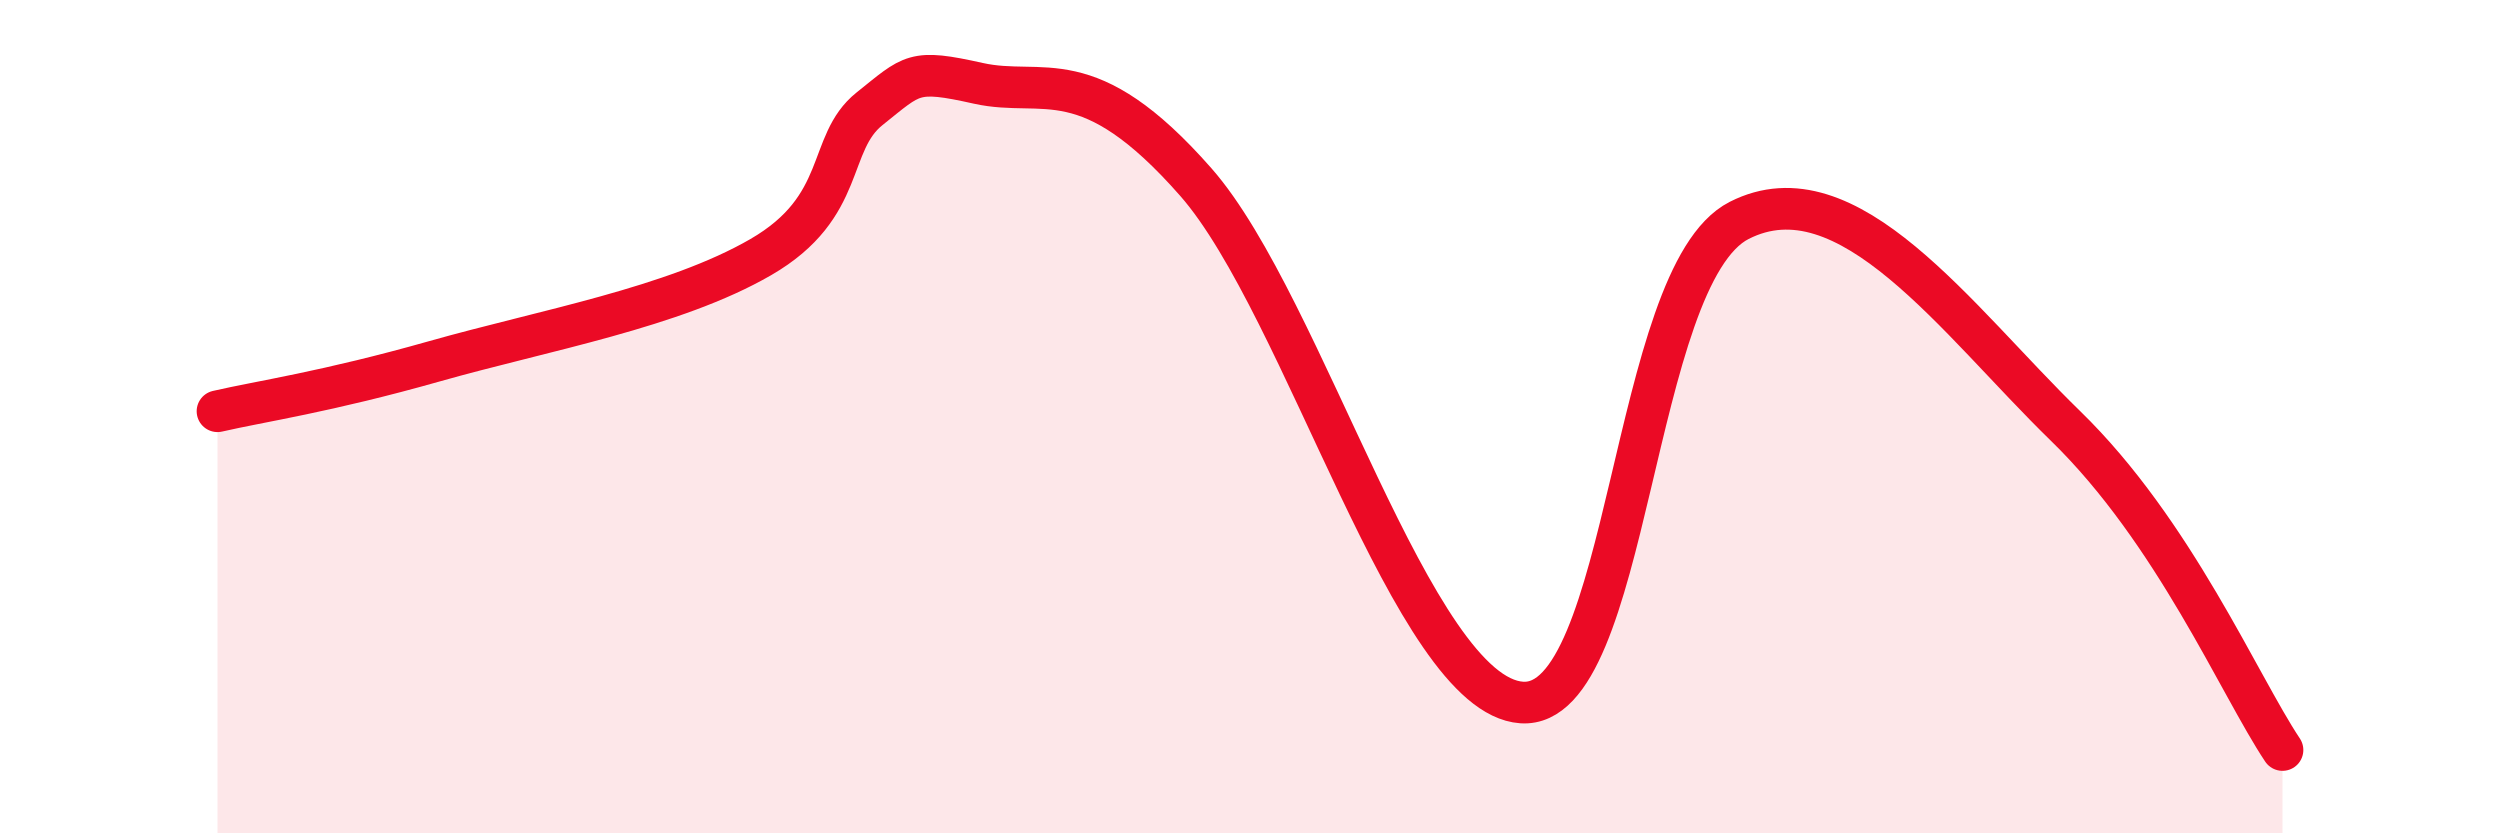
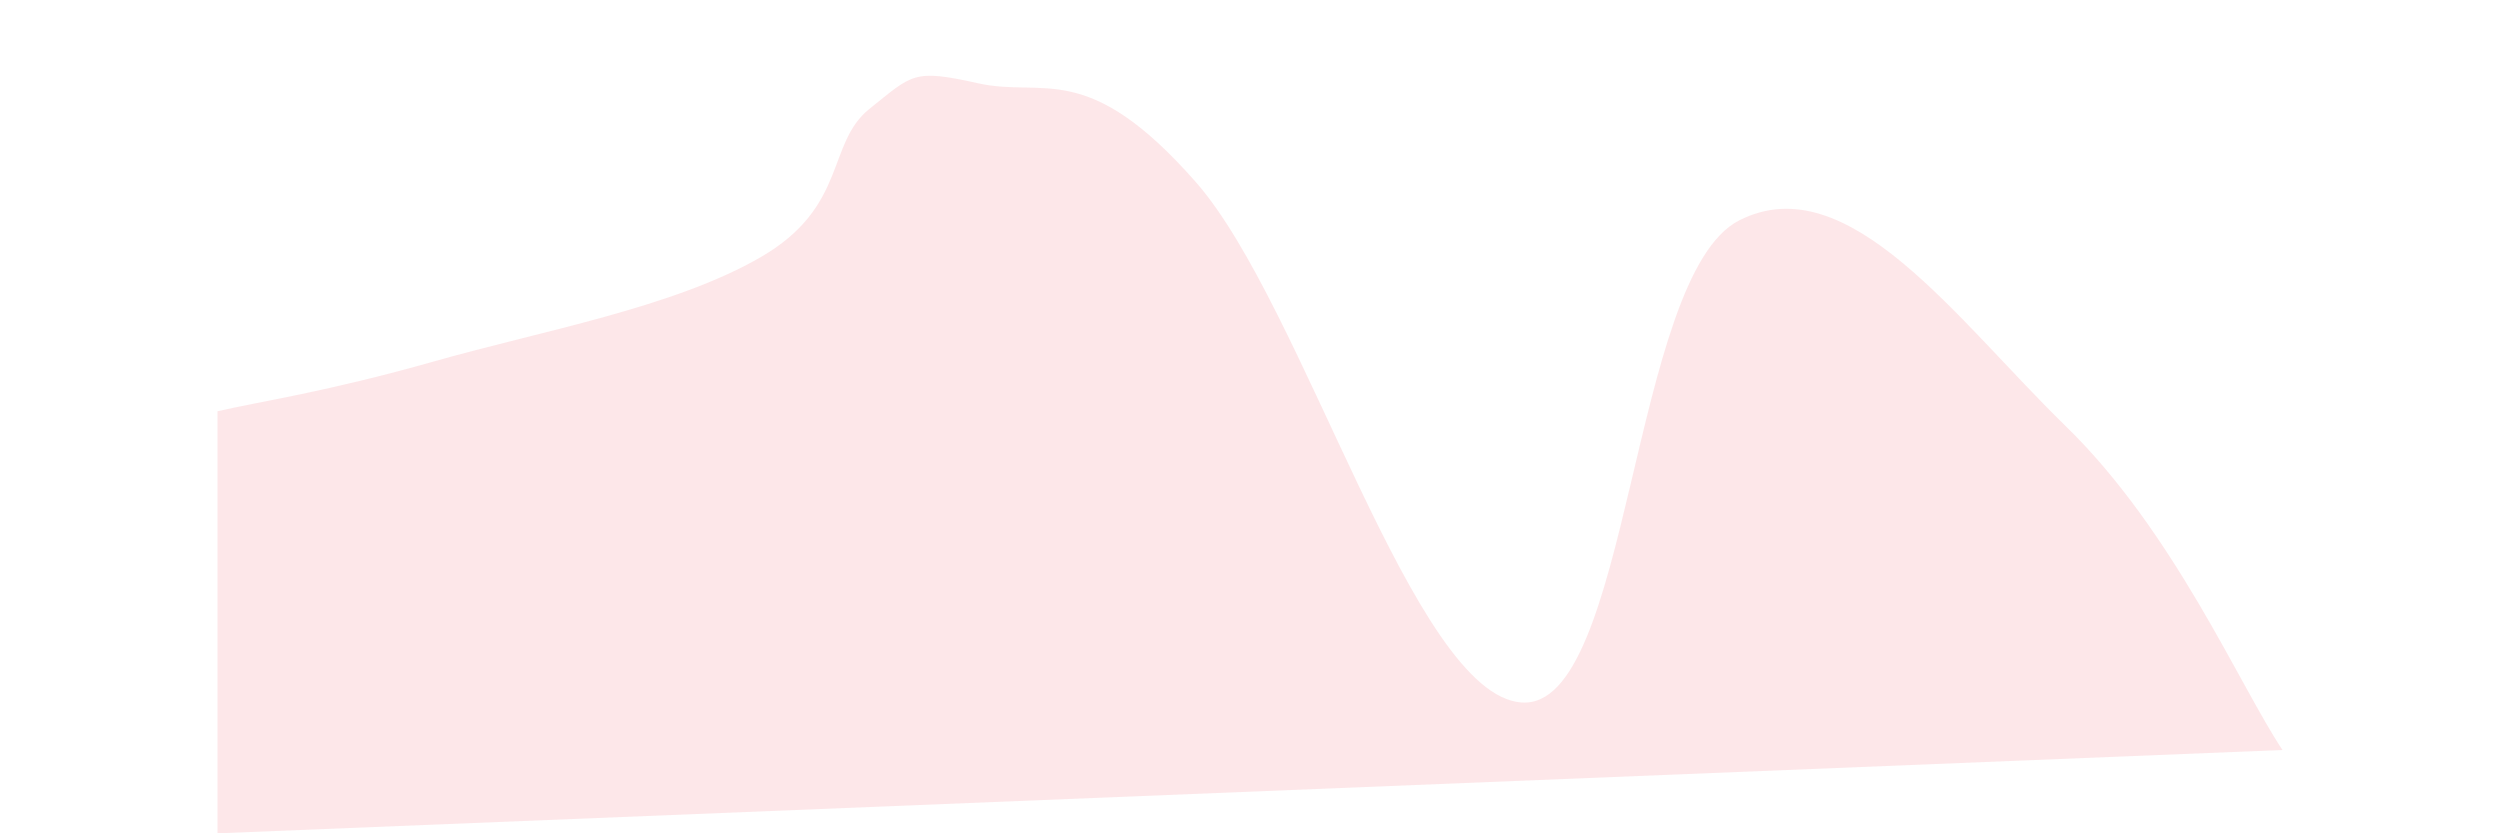
<svg xmlns="http://www.w3.org/2000/svg" width="60" height="20" viewBox="0 0 60 20">
-   <path d="M 5.22,9.87 C 6.26,9.63 7.82,9.41 10.43,8.67 C 13.04,7.93 16.17,7.38 18.26,6.17 C 20.35,4.96 19.83,3.44 20.87,2.61 C 21.91,1.78 21.91,1.65 23.48,2 C 25.05,2.35 26.09,1.4 28.7,4.37 C 31.31,7.34 33.91,16.68 36.52,16.86 C 39.13,17.04 39.13,6.62 41.74,5.29 C 44.35,3.96 46.96,7.68 49.57,10.22 C 52.18,12.76 53.74,16.44 54.78,18L54.78 20L5.22 20Z" fill="#EB0A25" opacity="0.1" stroke-linecap="round" stroke-linejoin="round" />
-   <path d="M 5.22,9.87 C 6.26,9.63 7.82,9.41 10.43,8.67 C 13.04,7.93 16.17,7.38 18.26,6.17 C 20.35,4.96 19.83,3.44 20.87,2.61 C 21.91,1.78 21.91,1.65 23.48,2 C 25.05,2.35 26.09,1.4 28.7,4.37 C 31.31,7.34 33.91,16.68 36.52,16.86 C 39.13,17.04 39.13,6.62 41.74,5.29 C 44.35,3.96 46.96,7.68 49.57,10.22 C 52.18,12.76 53.74,16.44 54.78,18" stroke="#EB0A25" stroke-width="1" fill="none" stroke-linecap="round" stroke-linejoin="round" />
+   <path d="M 5.22,9.87 C 6.26,9.63 7.82,9.41 10.43,8.67 C 13.04,7.93 16.17,7.38 18.26,6.17 C 20.35,4.96 19.83,3.44 20.87,2.61 C 21.91,1.78 21.91,1.65 23.48,2 C 25.05,2.35 26.09,1.4 28.7,4.37 C 31.31,7.34 33.91,16.68 36.52,16.86 C 39.13,17.04 39.13,6.62 41.74,5.29 C 44.35,3.96 46.96,7.68 49.57,10.22 C 52.18,12.76 53.74,16.44 54.78,18L5.22 20Z" fill="#EB0A25" opacity="0.1" stroke-linecap="round" stroke-linejoin="round" />
</svg>